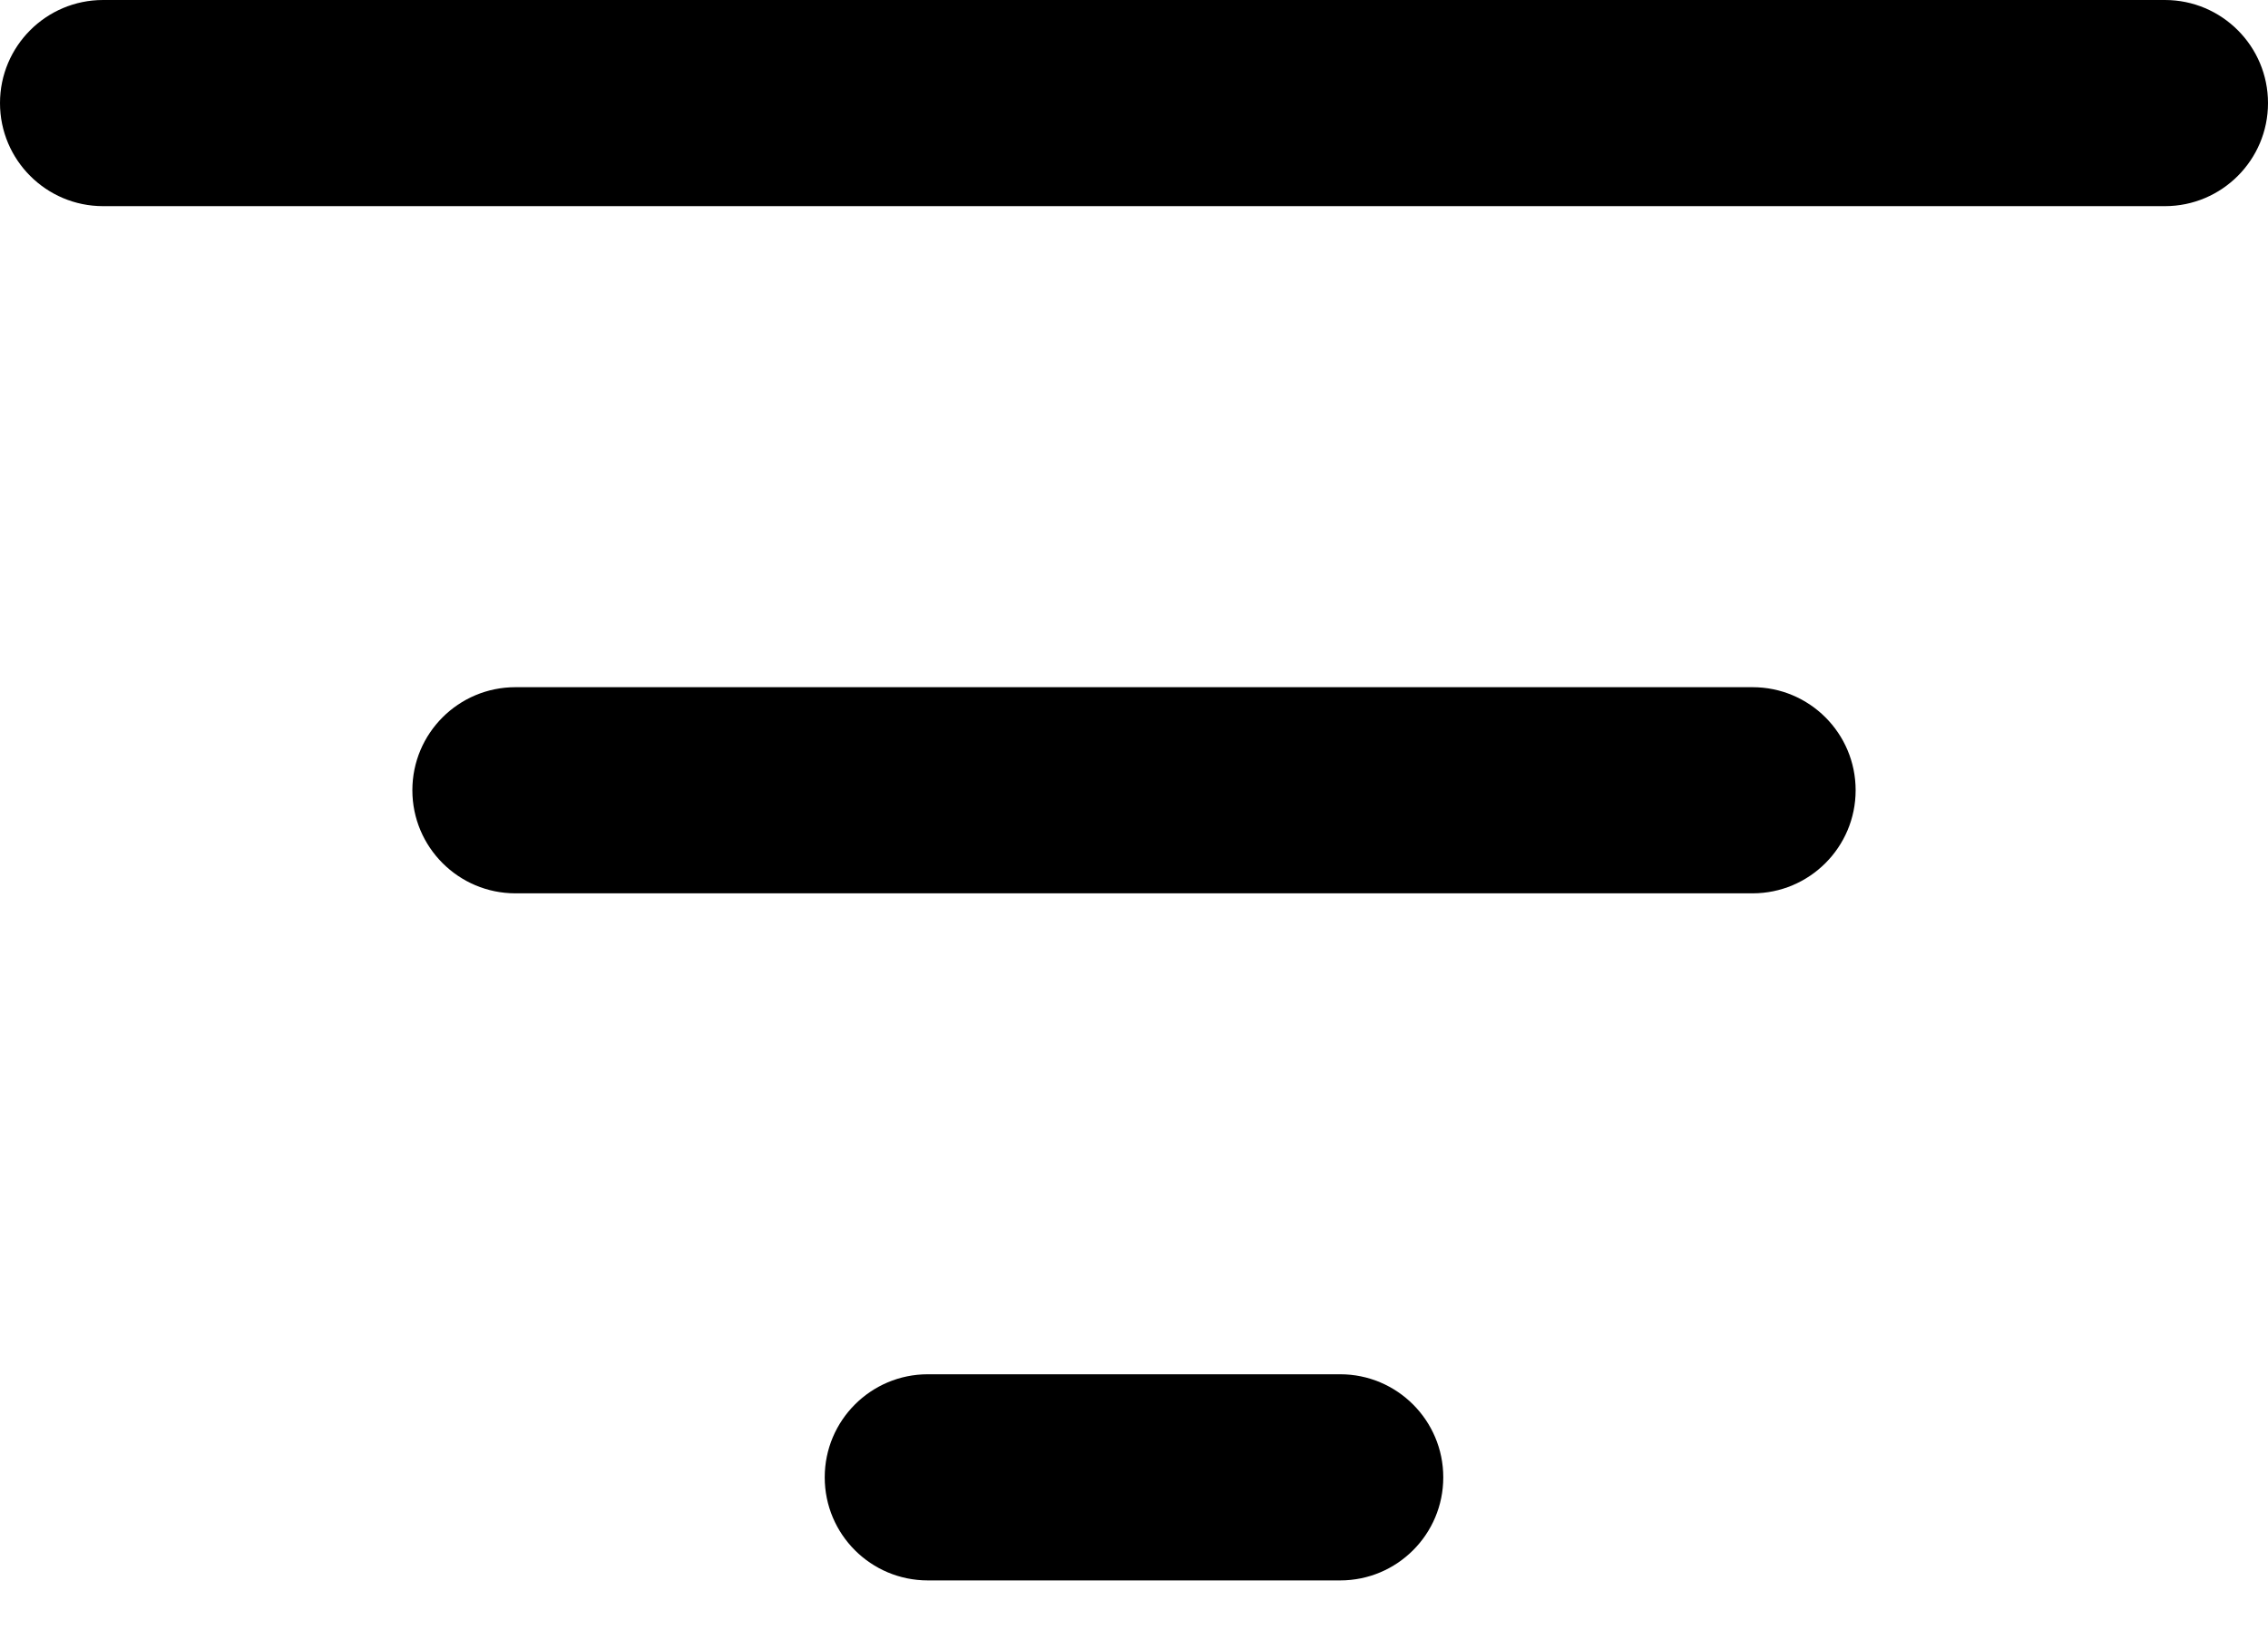
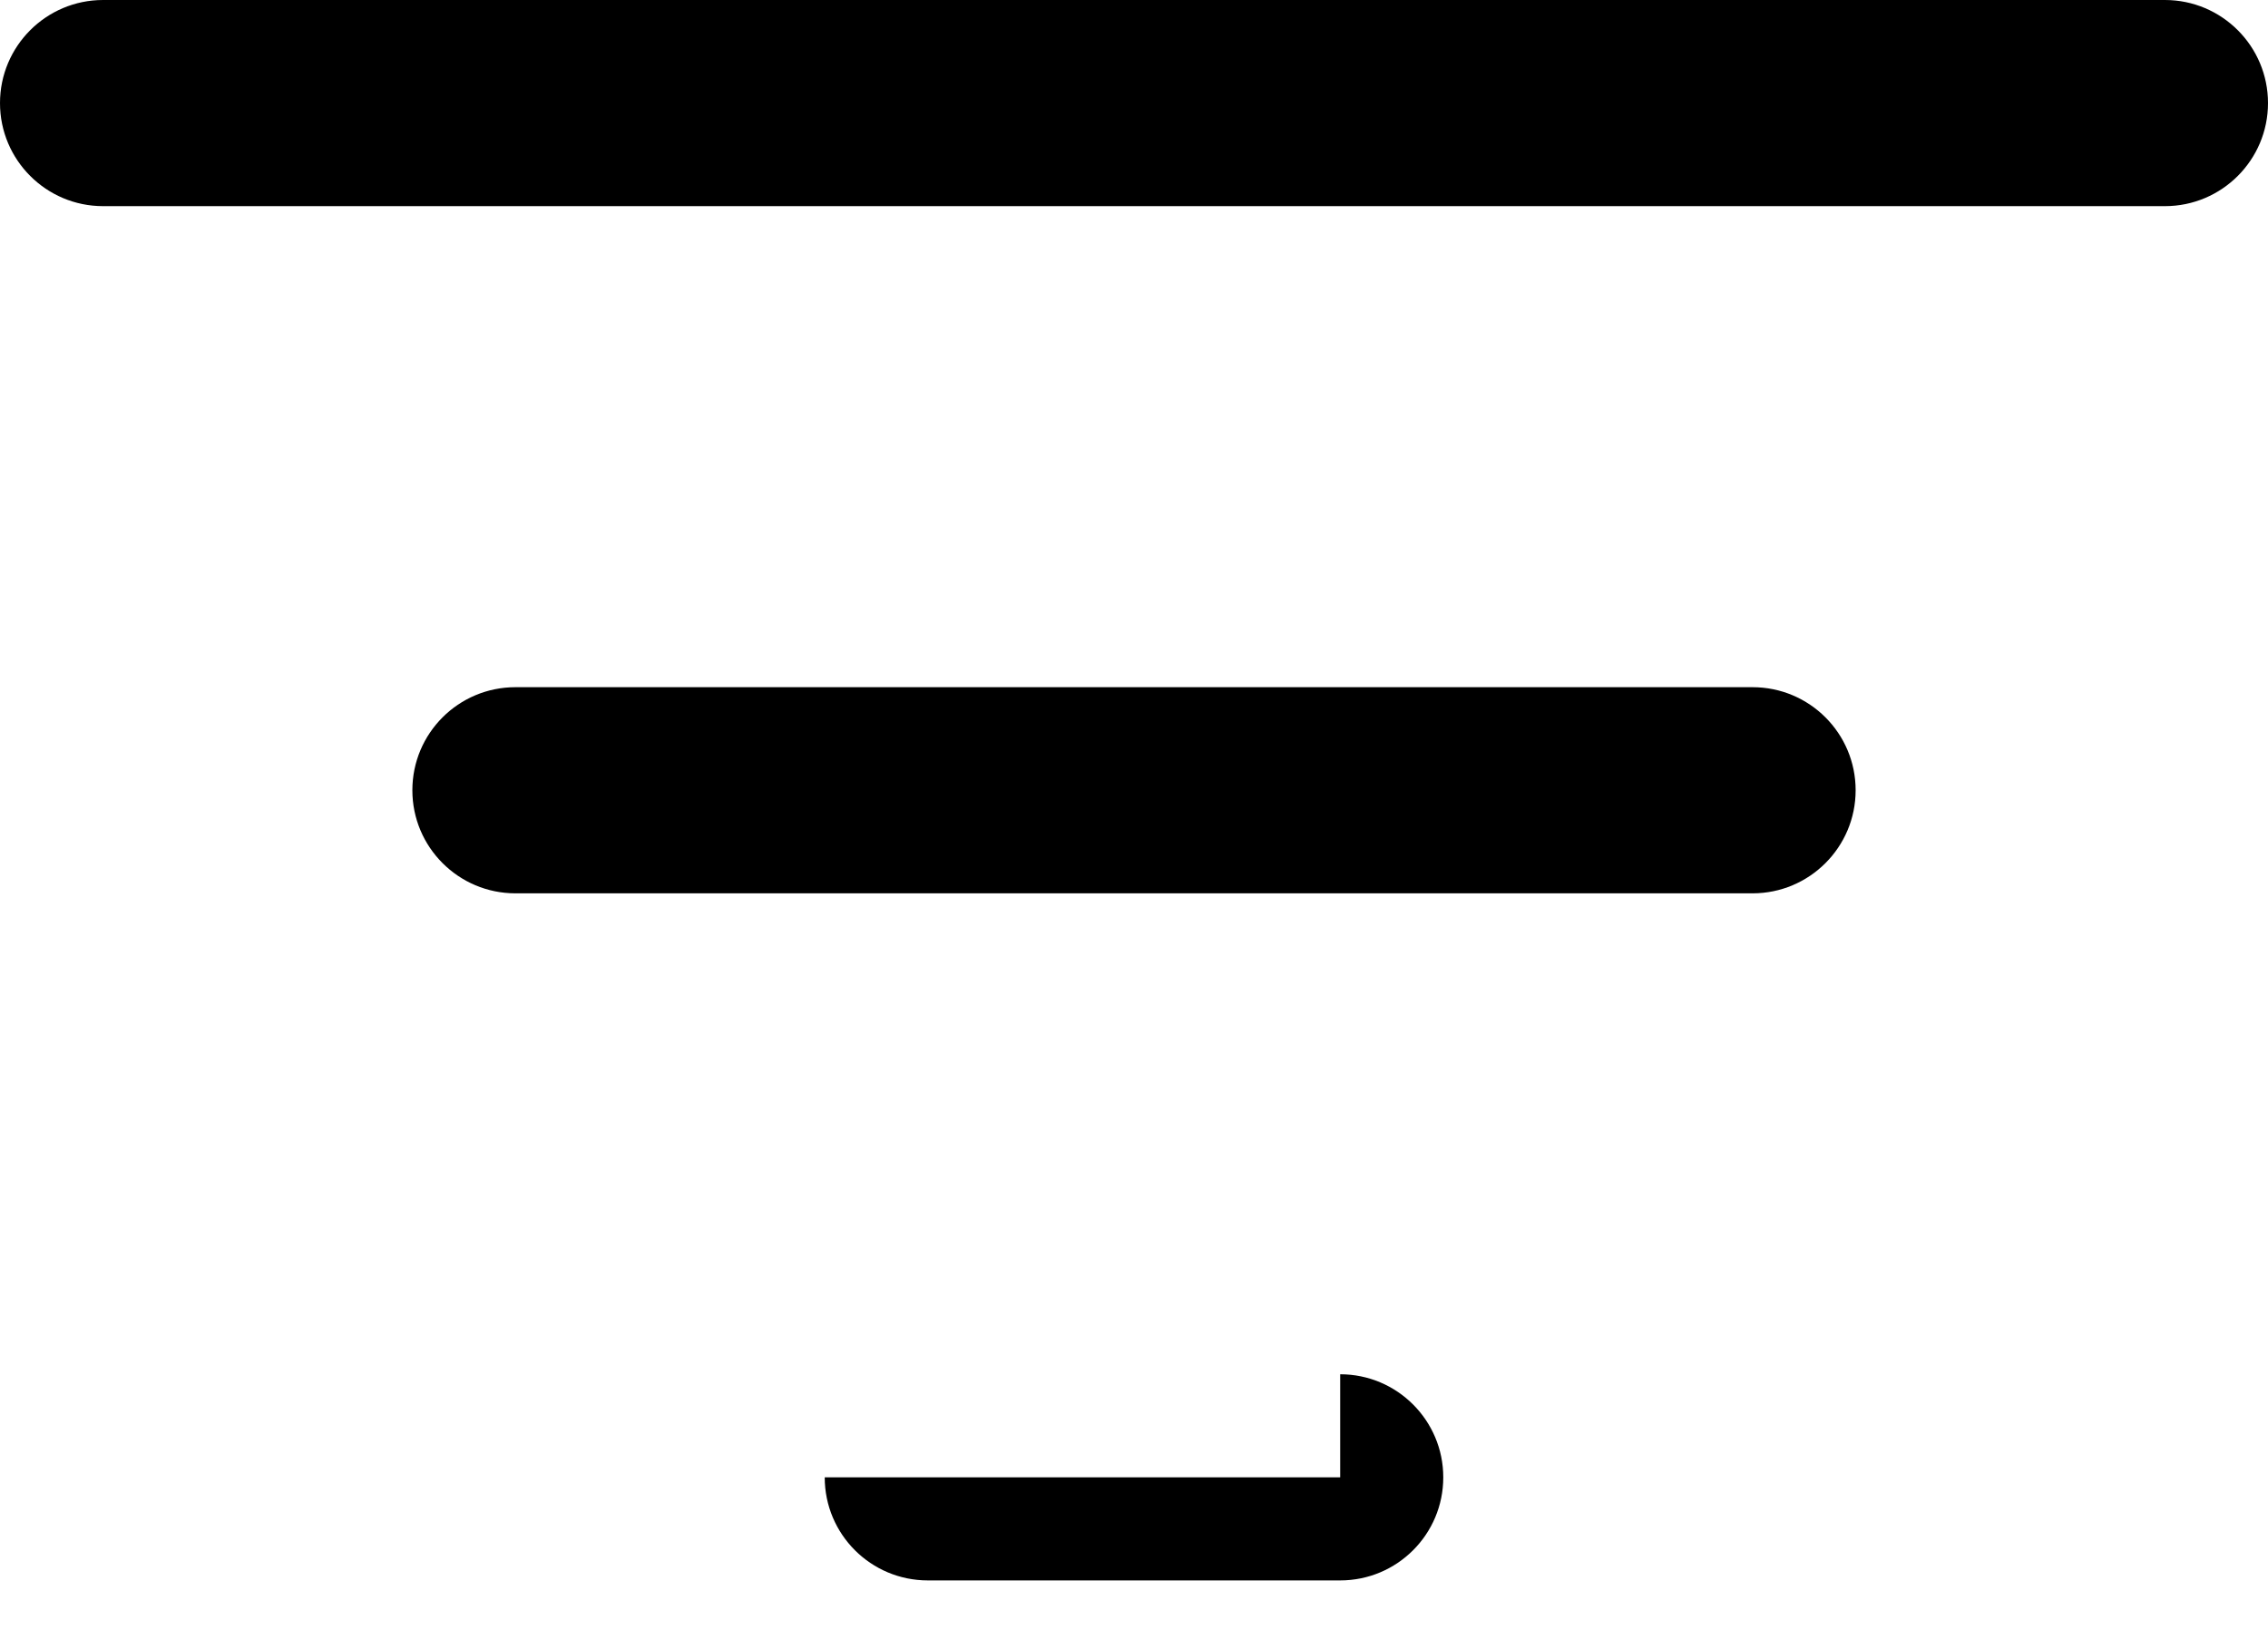
<svg xmlns="http://www.w3.org/2000/svg" width="22" height="16" viewBox="0 0 22 16" fill="none">
-   <path d="M13 13.333C13.552 13.333 14 13.781 14 14.333C14 14.886 13.552 15.333 13 15.333H9C8.448 15.333 8 14.886 8 14.333C8 13.781 8.448 13.333 9 13.333H13ZM17 6.667C17.552 6.667 18 7.114 18 7.667C18 8.219 17.552 8.667 17 8.667H5C4.448 8.667 4 8.219 4 7.667C4 7.114 4.448 6.667 5 6.667H17ZM21 0C21.552 0 22 0.448 22 1C22 1.552 21.552 2 21 2H1C0.448 2 0 1.552 0 1C0 0.448 0.448 0 1 0H21Z" fill="black" />
+   <path d="M13 13.333C13.552 13.333 14 13.781 14 14.333C14 14.886 13.552 15.333 13 15.333H9C8.448 15.333 8 14.886 8 14.333H13ZM17 6.667C17.552 6.667 18 7.114 18 7.667C18 8.219 17.552 8.667 17 8.667H5C4.448 8.667 4 8.219 4 7.667C4 7.114 4.448 6.667 5 6.667H17ZM21 0C21.552 0 22 0.448 22 1C22 1.552 21.552 2 21 2H1C0.448 2 0 1.552 0 1C0 0.448 0.448 0 1 0H21Z" fill="black" />
</svg>